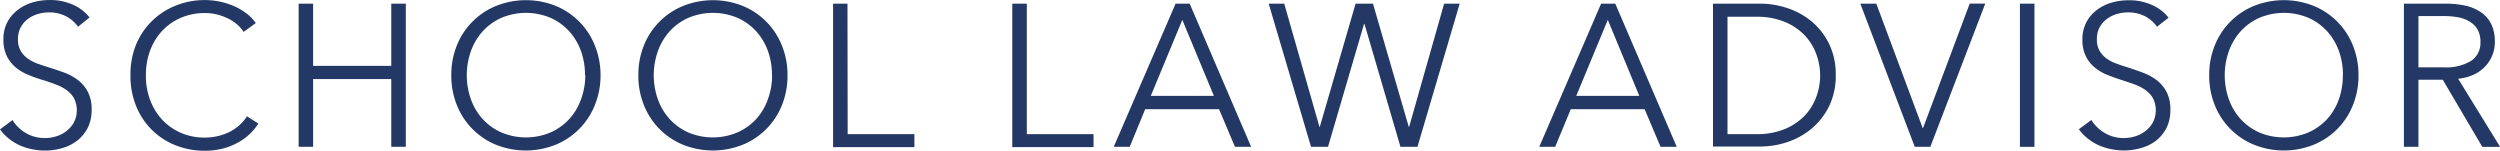
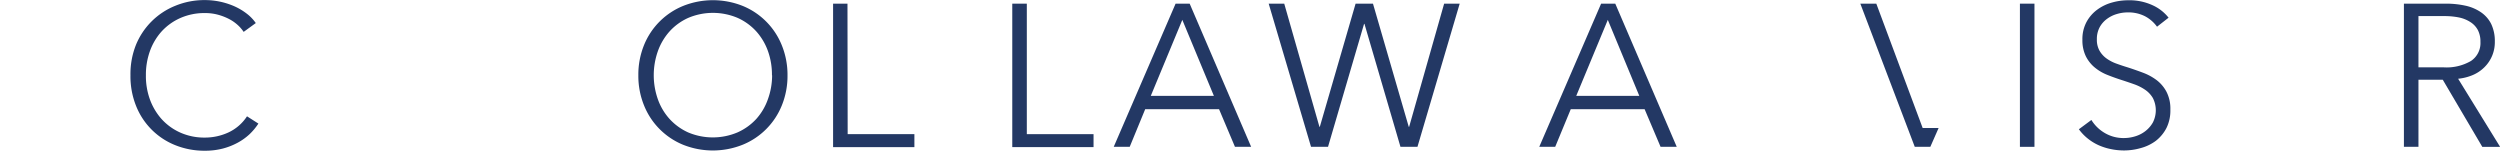
<svg xmlns="http://www.w3.org/2000/svg" viewBox="0 0 642.91 38.74">
  <defs>
    <style>.a{fill:#233864;}</style>
  </defs>
  <title>sla</title>
-   <path class="a" d="M20.13,7.37a9,9,0,0,0-3.07-2.68,9.38,9.38,0,0,0-4.52-1,9.67,9.67,0,0,0-2.76.42A8,8,0,0,0,7.23,5.38,6.55,6.55,0,0,0,5.38,7.54a6.37,6.37,0,0,0-.7,3.07,5.67,5.67,0,0,0,.67,2.91,6.39,6.39,0,0,0,1.79,2,10.36,10.36,0,0,0,2.54,1.33q1.43.52,3,1,1.9.59,3.9,1.32a13.88,13.88,0,0,1,3.5,1.9,9.17,9.17,0,0,1,2.54,3,9.38,9.38,0,0,1,1,4.55,10.11,10.11,0,0,1-1,4.76,10,10,0,0,1-2.73,3.3A11.36,11.36,0,0,1,16,38.6a15.56,15.56,0,0,1-4.34.62,16.66,16.66,0,0,1-3.33-.34,15.09,15.09,0,0,1-3.17-1,12.93,12.93,0,0,1-2.81-1.72A12.43,12.43,0,0,1,.06,33.77l3.22-2.39a9.87,9.87,0,0,0,3.3,3.26A9.49,9.49,0,0,0,11.65,36a9.8,9.8,0,0,0,2.86-.44,8,8,0,0,0,2.63-1.35A7.5,7.5,0,0,0,19.06,32a6.94,6.94,0,0,0,0-6.29,6.72,6.72,0,0,0-2-2.13,12.27,12.27,0,0,0-2.86-1.43q-1.62-.62-3.38-1.15a36.13,36.13,0,0,1-3.59-1.3,12.12,12.12,0,0,1-3.17-1.9A8.87,8.87,0,0,1,1.8,14.89a9.36,9.36,0,0,1-.86-4.21A9.3,9.3,0,0,1,2,6.1,9.64,9.64,0,0,1,4.79,2.93,11.66,11.66,0,0,1,8.58,1.08,15.44,15.44,0,0,1,12.69.51a14.17,14.17,0,0,1,6.4,1.33,11,11,0,0,1,4,3.15Z" transform="translate(-0.06 -0.5)" />
  <path class="a" d="M66.51,32.28A15.33,15.33,0,0,1,64.25,35a14.73,14.73,0,0,1-3.07,2.2,17.1,17.1,0,0,1-3.85,1.51,18.07,18.07,0,0,1-4.6.55A20,20,0,0,1,45,37.78,18,18,0,0,1,35,27.6a20.46,20.46,0,0,1-1.39-7.75A20.16,20.16,0,0,1,35,12.1,18.27,18.27,0,0,1,45.11,2,19.7,19.7,0,0,1,52.73.52a18.93,18.93,0,0,1,7.64,1.61A15.59,15.59,0,0,1,63.5,4a10.78,10.78,0,0,1,2.34,2.43L62.72,8.7a9.37,9.37,0,0,0-1.53-1.77,10.45,10.45,0,0,0-2.26-1.56A14.23,14.23,0,0,0,56.1,4.28a12.6,12.6,0,0,0-3.3-.42,15.29,15.29,0,0,0-6.42,1.3,14.44,14.44,0,0,0-4.8,3.47,15.27,15.27,0,0,0-3,5.11,18,18,0,0,0-1,6.12,17.6,17.6,0,0,0,1,6.12,15.59,15.59,0,0,0,3,5.1,14.41,14.41,0,0,0,4.81,3.5,15.12,15.12,0,0,0,6.37,1.3,14.41,14.41,0,0,0,6-1.3,11.44,11.44,0,0,0,4.82-4.17Z" transform="translate(-0.06 -0.5)" />
-   <path class="a" d="M76.86,1.44h3.72v16h20.1v-16h3.74V38.26h-3.74V20.84H80.58V38.26H76.86Z" transform="translate(-0.06 -0.5)" />
-   <path class="a" d="M154.5,19.85A20.16,20.16,0,0,1,153,27.6a18.27,18.27,0,0,1-10.11,10.14,20.65,20.65,0,0,1-15.24,0A18.27,18.27,0,0,1,117.58,27.6a20.15,20.15,0,0,1-1.46-7.75,20.16,20.16,0,0,1,1.46-7.75A18.27,18.27,0,0,1,127.69,2a20.66,20.66,0,0,1,15.24,0A18.27,18.27,0,0,1,153,12.12,20.17,20.17,0,0,1,154.5,19.85Zm-4,0a18.07,18.07,0,0,0-1-6.13,15.32,15.32,0,0,0-3-5.11,14.46,14.46,0,0,0-4.81-3.5,16.28,16.28,0,0,0-12.74,0,14.44,14.44,0,0,0-4.81,3.5,15.29,15.29,0,0,0-3,5.11,18.56,18.56,0,0,0,0,12.25,15,15,0,0,0,3,5.09,14.61,14.61,0,0,0,4.81,3.48,16.29,16.29,0,0,0,12.74,0,14.63,14.63,0,0,0,4.81-3.48,15,15,0,0,0,3-5.09,18.06,18.06,0,0,0,1.08-6.09Z" transform="translate(-0.06 -0.5)" />
  <path class="a" d="M202.58,19.85a20.16,20.16,0,0,1-1.46,7.75A18.27,18.27,0,0,1,191,37.74a20.65,20.65,0,0,1-15.24,0A18.27,18.27,0,0,1,165.68,27.6a20.15,20.15,0,0,1-1.46-7.75,20.16,20.16,0,0,1,1.46-7.75A18.27,18.27,0,0,1,175.8,2,20.66,20.66,0,0,1,191,2a18.27,18.27,0,0,1,10.11,10.14A20.17,20.17,0,0,1,202.58,19.85Zm-4,0a18.07,18.07,0,0,0-1-6.13,15.32,15.32,0,0,0-3-5.11,14.46,14.46,0,0,0-4.81-3.5,16.28,16.28,0,0,0-12.74,0,14.44,14.44,0,0,0-4.81,3.5,15.29,15.29,0,0,0-3,5.11,18.56,18.56,0,0,0,0,12.25,15,15,0,0,0,3,5.09A14.61,14.61,0,0,0,177,34.54a16.29,16.29,0,0,0,12.74,0,14.63,14.63,0,0,0,4.81-3.45,15,15,0,0,0,3-5.11,18.06,18.06,0,0,0,1.07-6.1Z" transform="translate(-0.06 -0.5)" />
  <path class="a" d="M218.05,35h17.16v3.33H214.3V1.44H218Z" transform="translate(-0.06 -0.5)" />
  <path class="a" d="M264.12,35h17.16v3.33h-20.9V1.44h3.74Z" transform="translate(-0.06 -0.5)" />
  <path class="a" d="M290.58,38.26h-4.11L302.38,1.44H306l15.81,36.82h-4.16l-4.09-9.67h-19ZM296,25.16h16.23L304.11,5.61Z" transform="translate(-0.06 -0.5)" />
  <path class="a" d="M339.37,33.11h.1l9.2-31.67h4.47l9.2,31.67h.1l9-31.67h4L364.58,38.26h-4.37L350.95,6.64h-.1l-9.27,31.62h-4.37L326.32,1.44h4Z" transform="translate(-0.06 -0.5)" />
  <path class="a" d="M400,38.26H395.9L411.81,1.44h3.64l15.81,36.82H427.1L423,28.59H404Zm5.41-13.1h16.22L413.53,5.61Z" transform="translate(-0.06 -0.5)" />
-   <path class="a" d="M440.58,1.44H452.8a21.84,21.84,0,0,1,6.89,1.14A19,19,0,0,1,465.93,6a17.56,17.56,0,0,1,4.5,5.77,17.87,17.87,0,0,1,1.72,8,17.82,17.82,0,0,1-1.72,8.06,17.62,17.62,0,0,1-4.5,5.75,19,19,0,0,1-6.24,3.46,21.8,21.8,0,0,1-6.89,1.14H440.58ZM444.31,35h7.44a18.64,18.64,0,0,0,7.25-1.3,15.14,15.14,0,0,0,5.12-3.41,13.92,13.92,0,0,0,3-4.81,15.78,15.78,0,0,0,0-11.13,13.92,13.92,0,0,0-3-4.81A15.13,15.13,0,0,0,459,6.11a18.64,18.64,0,0,0-7.25-1.3h-7.44Z" transform="translate(-0.06 -0.5)" />
-   <path class="a" d="M494.5,33.42h.1l12-32h4L496.47,38.26h-4l-14-36.82h4.11Z" transform="translate(-0.06 -0.5)" />
+   <path class="a" d="M494.5,33.42h.1h4L496.47,38.26h-4l-14-36.82h4.11Z" transform="translate(-0.06 -0.5)" />
  <path class="a" d="M523.25,38.26h-3.74V1.44h3.74Z" transform="translate(-0.06 -0.5)" />
  <path class="a" d="M554.77,7.37a9,9,0,0,0-3.07-2.68,9.38,9.38,0,0,0-4.52-1,9.67,9.67,0,0,0-2.76.42,8,8,0,0,0-2.55,1.27A6.54,6.54,0,0,0,540,7.54a6.37,6.37,0,0,0-.7,3.07,5.67,5.67,0,0,0,.67,2.91,6.39,6.39,0,0,0,1.79,2,10.35,10.35,0,0,0,2.54,1.33q1.43.52,3,1,1.92.62,3.86,1.35a13.87,13.87,0,0,1,3.5,1.9,9.17,9.17,0,0,1,2.54,3,9.39,9.39,0,0,1,1,4.55,10.11,10.11,0,0,1-1,4.76,10,10,0,0,1-2.73,3.3,11.37,11.37,0,0,1-3.86,1.86,15.56,15.56,0,0,1-4.34.62,16.65,16.65,0,0,1-3.33-.34,15.08,15.08,0,0,1-3.17-1,12.93,12.93,0,0,1-2.81-1.72,12.42,12.42,0,0,1-2.29-2.39l3.22-2.39a9.86,9.86,0,0,0,3.35,3.3A9.49,9.49,0,0,0,546.29,36a9.82,9.82,0,0,0,2.86-.44,8,8,0,0,0,2.63-1.35A7.49,7.49,0,0,0,553.7,32a6.94,6.94,0,0,0,0-6.29,6.72,6.72,0,0,0-2-2.13,12.27,12.27,0,0,0-2.86-1.43q-1.61-.57-3.38-1.14t-3.59-1.3a12.13,12.13,0,0,1-3.17-1.9,8.88,8.88,0,0,1-2.26-2.89,9.35,9.35,0,0,1-.86-4.21,9.3,9.3,0,0,1,1.07-4.58,9.63,9.63,0,0,1,2.78-3.17,11.65,11.65,0,0,1,3.8-1.82,15.44,15.44,0,0,1,4.11-.57,14.17,14.17,0,0,1,6.4,1.33,11,11,0,0,1,4,3.15Z" transform="translate(-0.06 -0.5)" />
-   <path class="a" d="M606.58,19.85a20.17,20.17,0,0,1-1.46,7.75A18.26,18.26,0,0,1,595,37.74a20.65,20.65,0,0,1-15.24,0A18.27,18.27,0,0,1,569.65,27.6a20.15,20.15,0,0,1-1.46-7.75,20.16,20.16,0,0,1,1.46-7.75A18.28,18.28,0,0,1,579.75,2,20.66,20.66,0,0,1,595,2a18.27,18.27,0,0,1,10.12,10.14A20.18,20.18,0,0,1,606.58,19.85Zm-4,0a18.05,18.05,0,0,0-1-6.13,15.3,15.3,0,0,0-3-5.11,14.46,14.46,0,0,0-4.81-3.5,16.28,16.28,0,0,0-12.74,0,14.44,14.44,0,0,0-4.81,3.5,15.29,15.29,0,0,0-3,5.11,18.56,18.56,0,0,0,0,12.25,15,15,0,0,0,3,5.09A14.61,14.61,0,0,0,581,34.54a16.29,16.29,0,0,0,12.74,0,14.63,14.63,0,0,0,4.81-3.45,15,15,0,0,0,3-5.11,18,18,0,0,0,1-6.1Z" transform="translate(-0.06 -0.5)" />
  <path class="a" d="M622,38.26h-3.74V1.44h10.81a22.92,22.92,0,0,1,5,.52,11.33,11.33,0,0,1,4,1.69,8,8,0,0,1,2.63,3,10.16,10.16,0,0,1,.94,4.58,9,9,0,0,1-2.7,6.58,9.47,9.47,0,0,1-3,2,12.86,12.86,0,0,1-3.74.94L643,38.27h-4.58L628.25,21H622Zm0-20.44h6.5a12.48,12.48,0,0,0,7-1.64,5.52,5.52,0,0,0,2.44-4.91,6.38,6.38,0,0,0-.68-3.07,5.52,5.52,0,0,0-1.87-2A8.53,8.53,0,0,0,632.46,5a18.36,18.36,0,0,0-3.8-.36H622Z" transform="translate(-0.06 -0.5)" />
</svg>